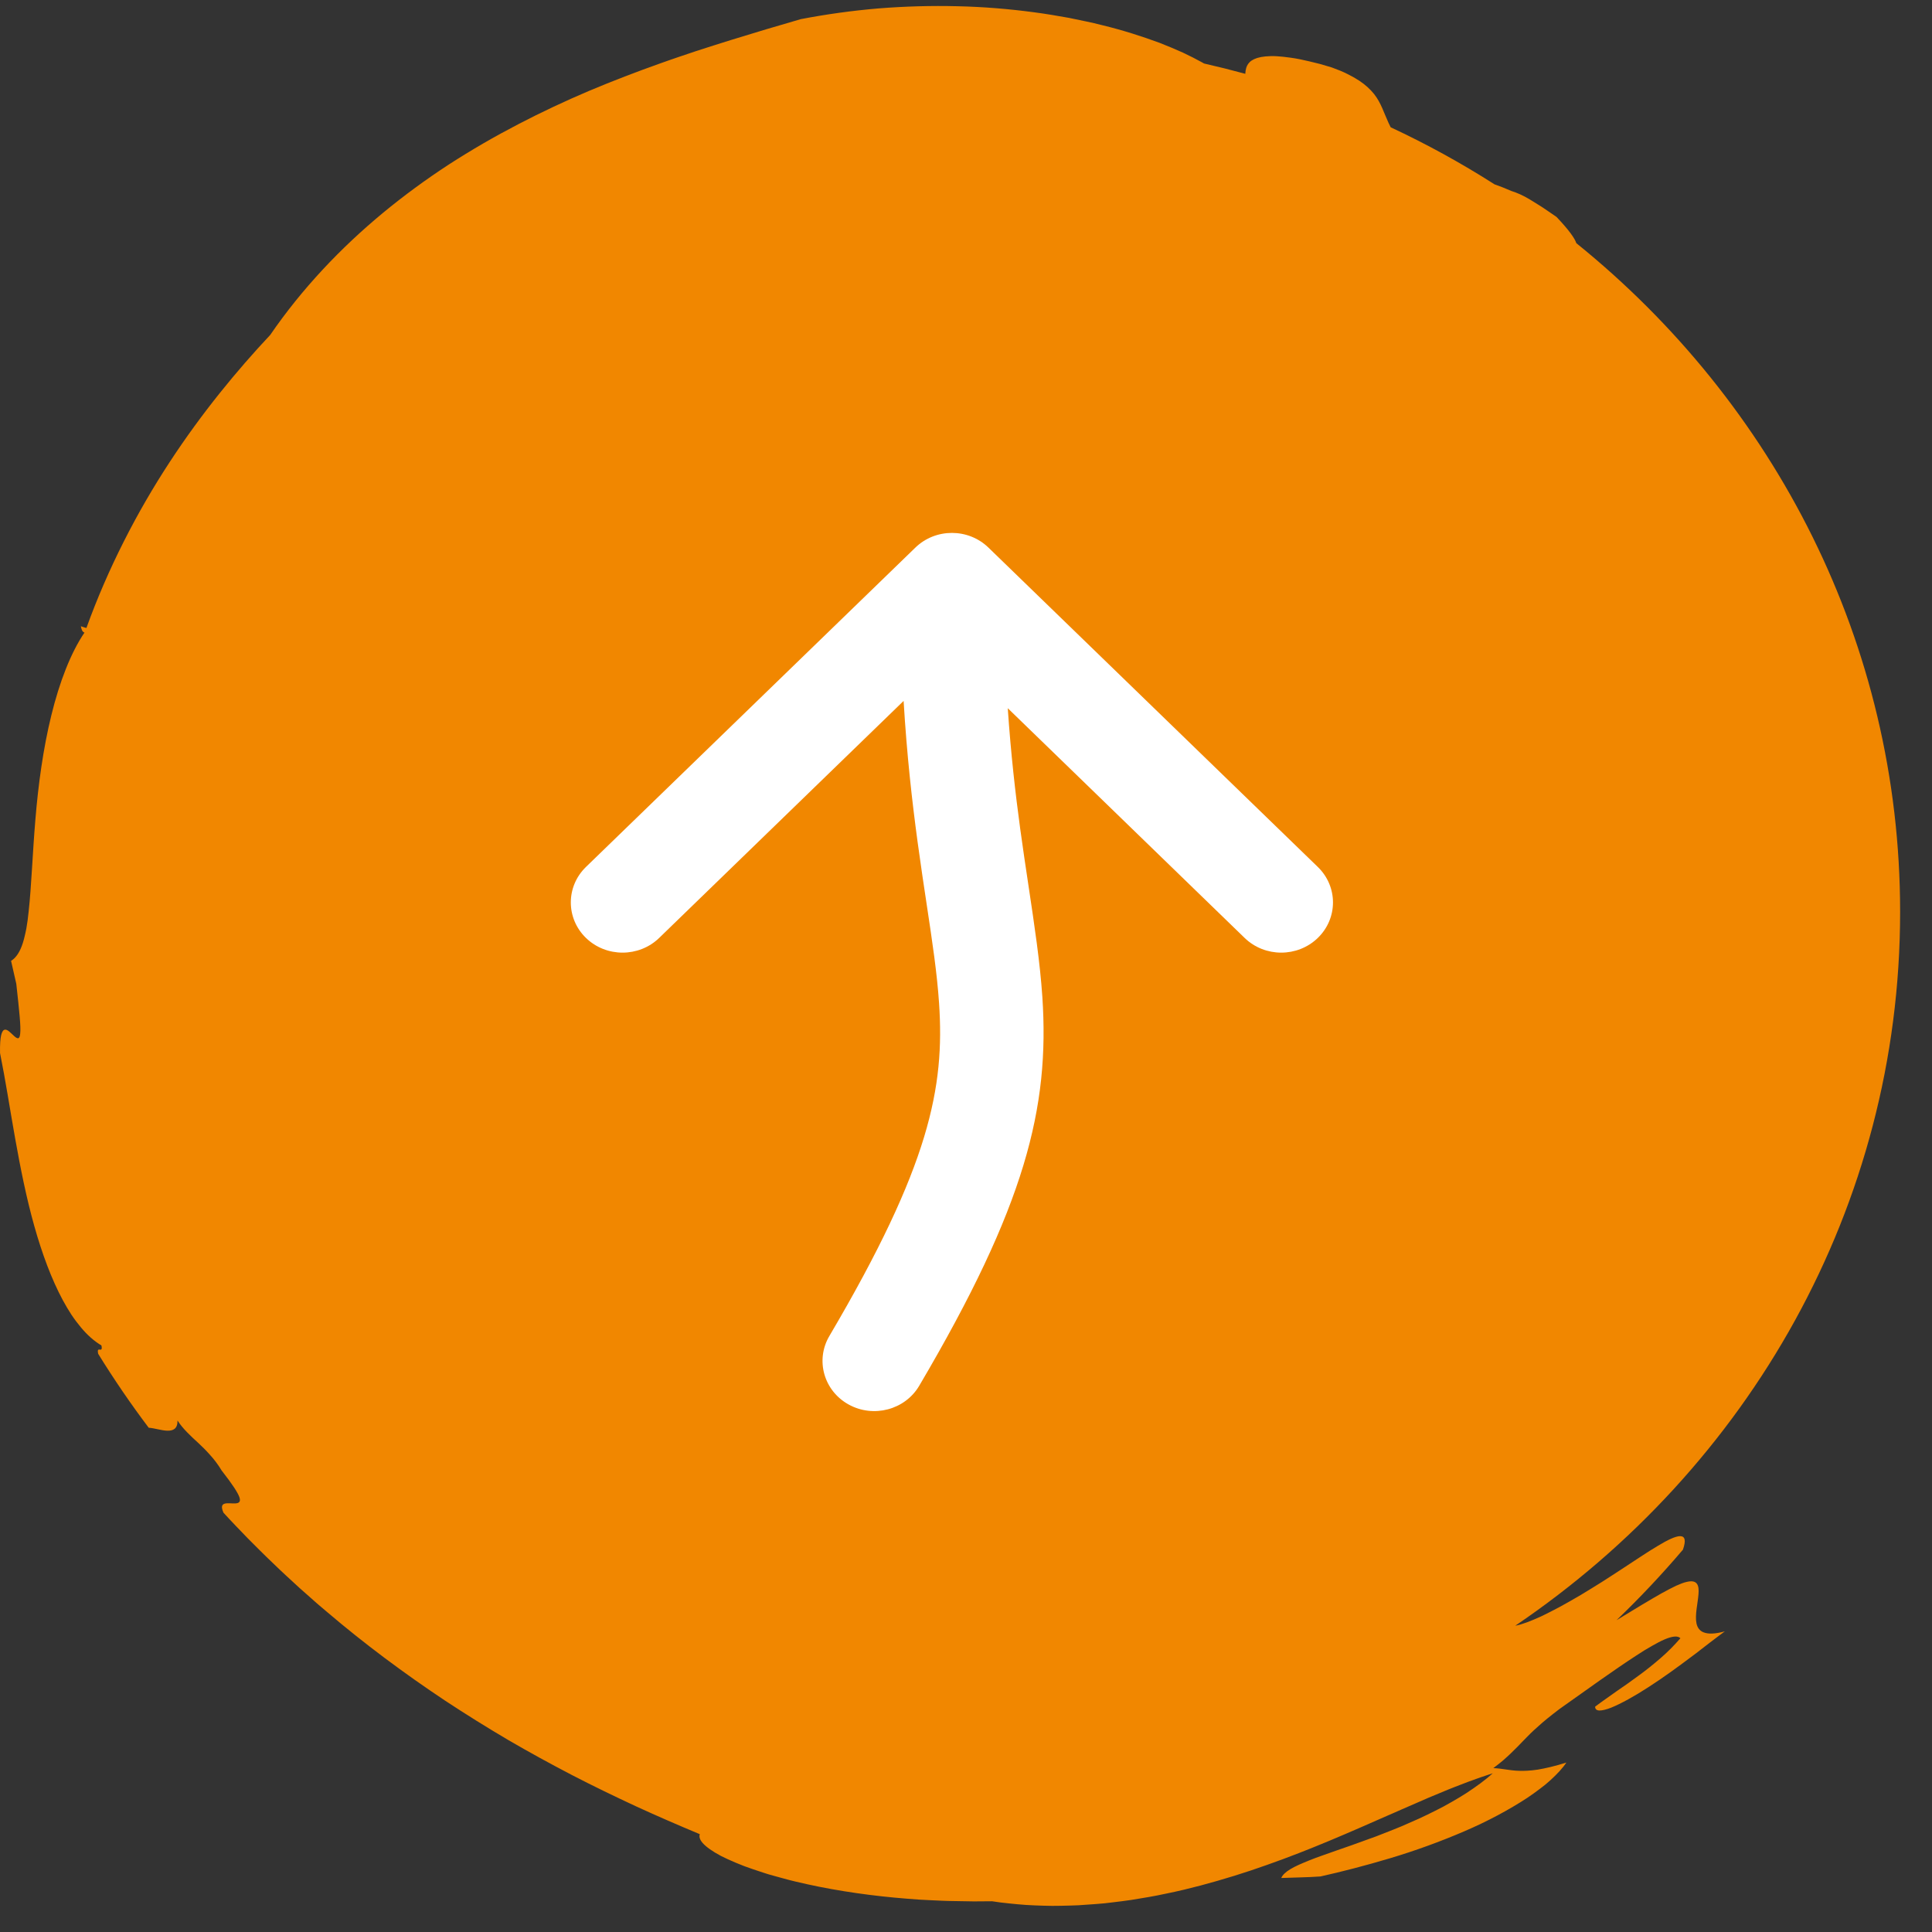
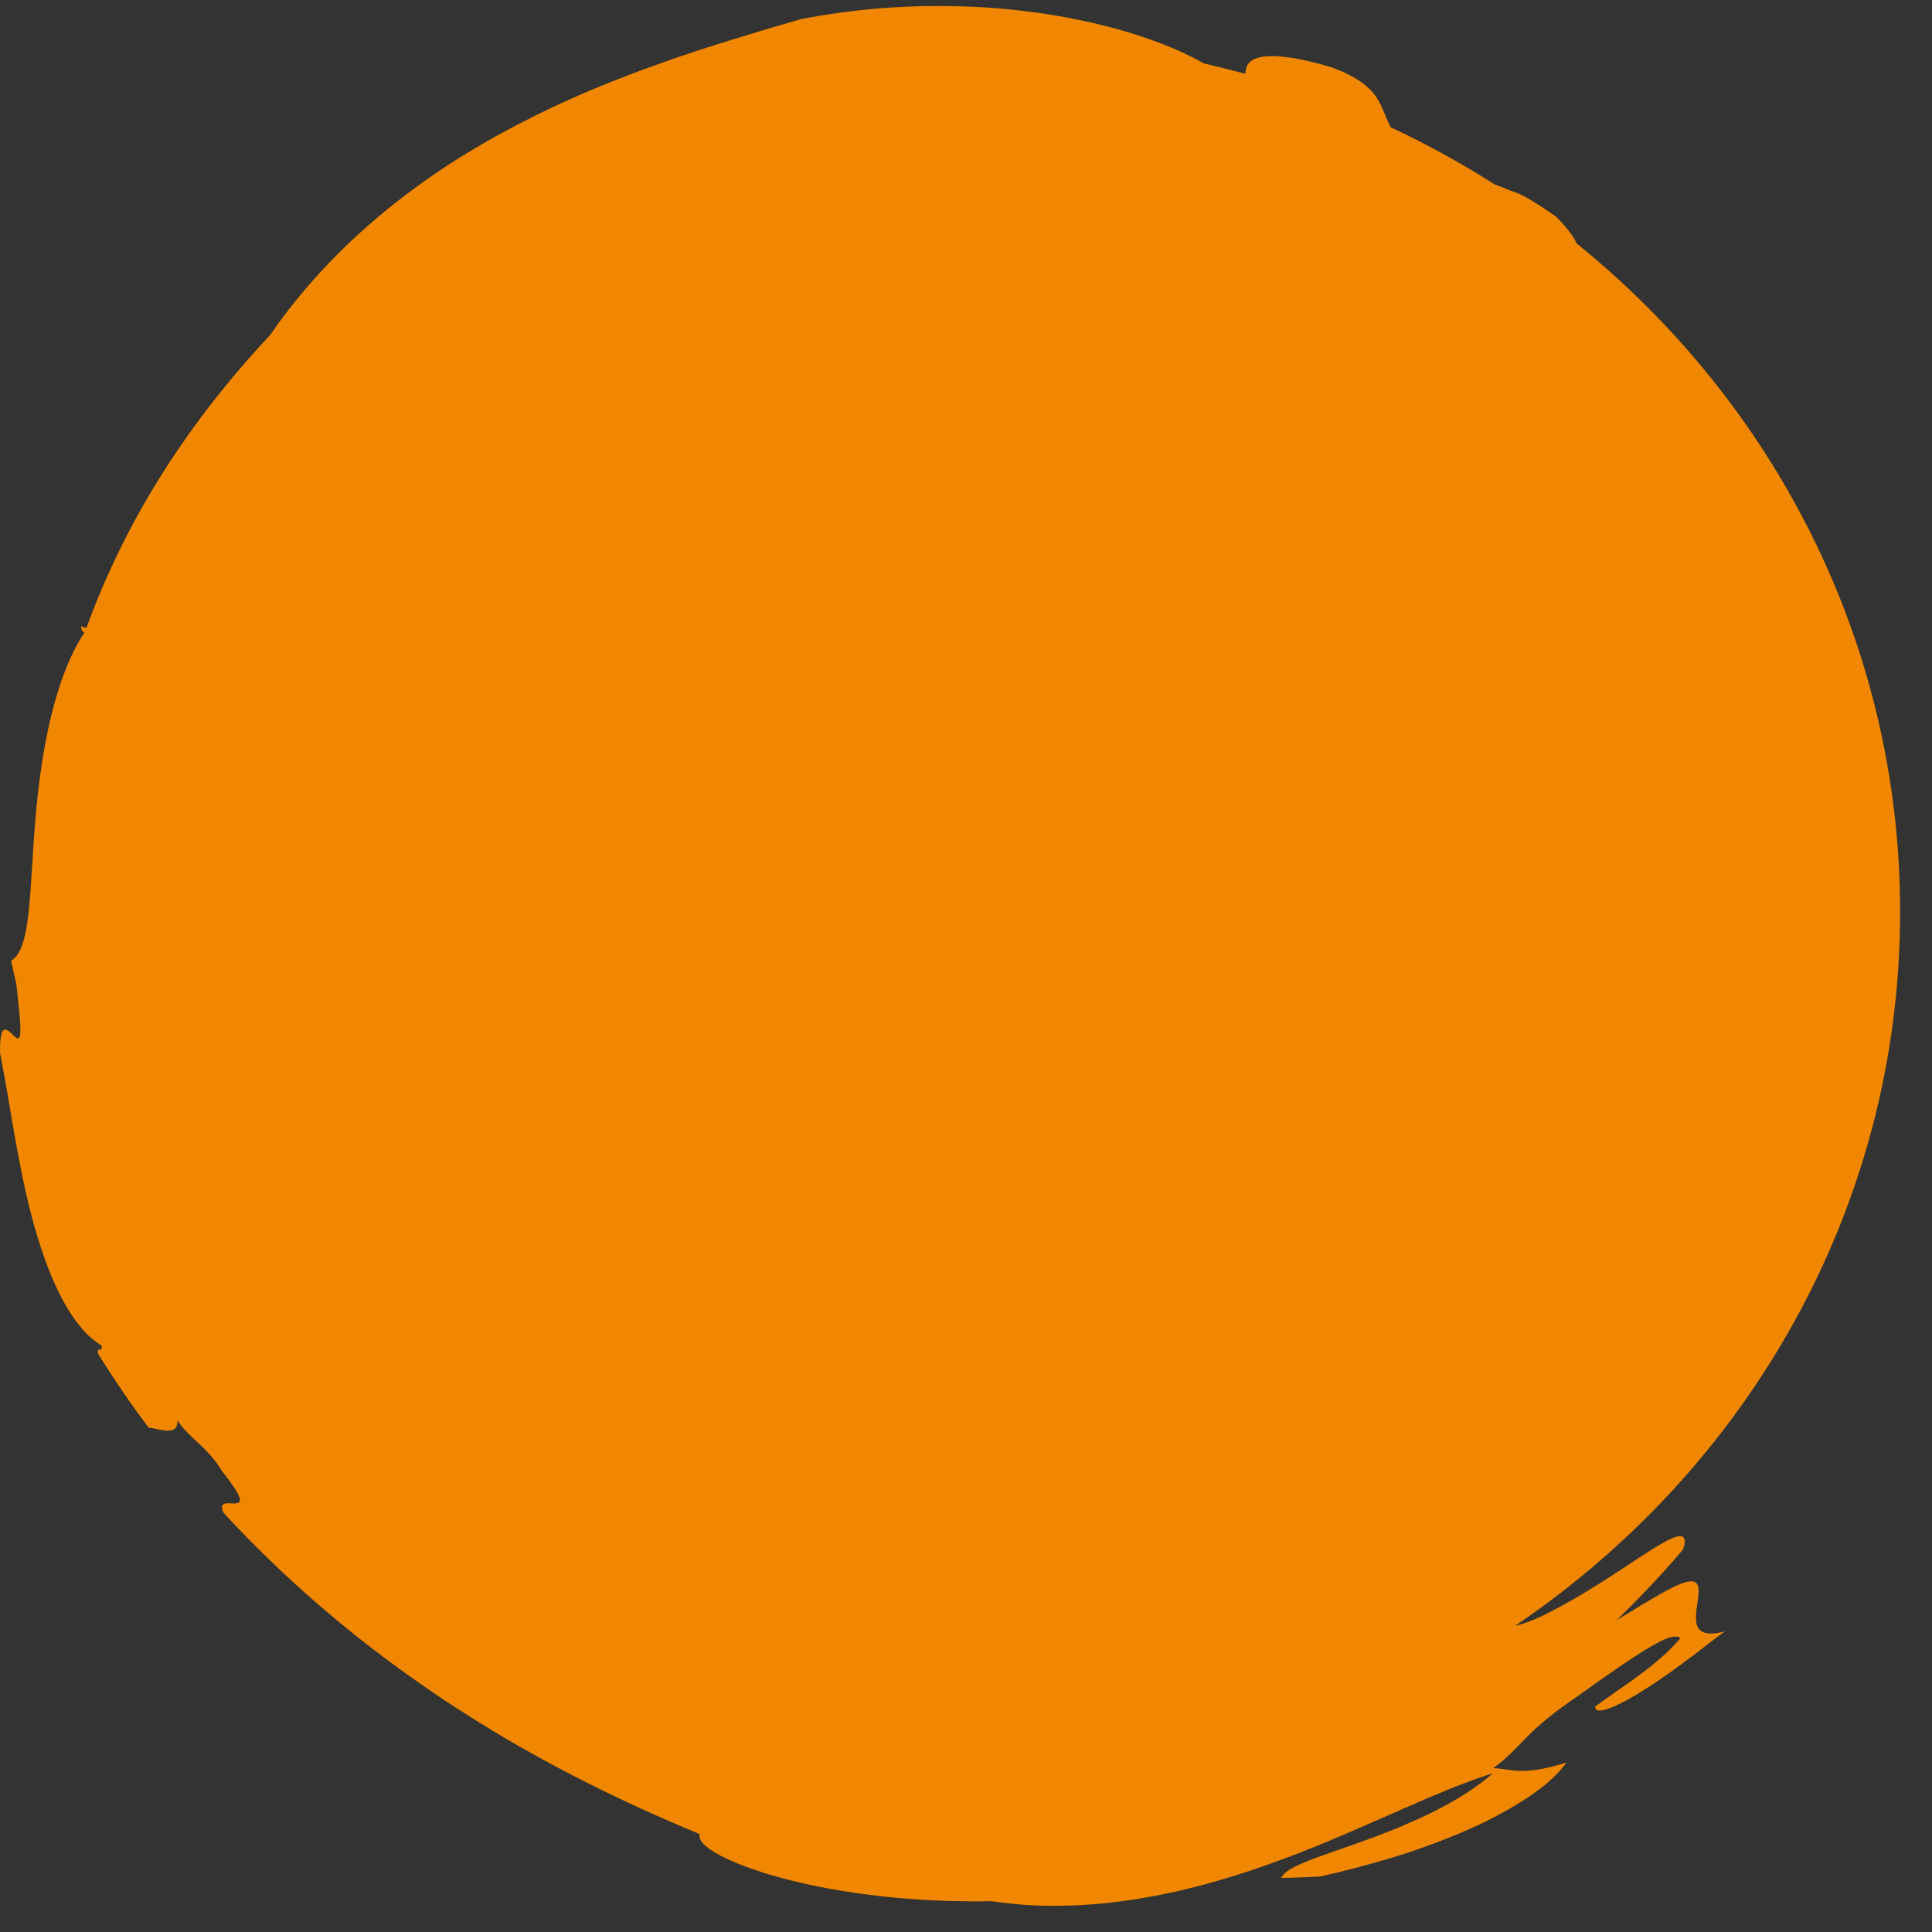
<svg xmlns="http://www.w3.org/2000/svg" width="44" height="44" viewBox="0 0 44 44" fill="none">
  <rect x="0" y="0" width="44" height="44" fill="#333333" stroke="none" />
  <path d="M20.773 21.569C20.935 21.582 21.092 21.585 21.256 21.586C21.421 21.591 21.594 21.594 21.79 21.601C22.178 21.624 22.658 21.663 23.319 21.821C23.427 21.813 23.508 21.802 23.567 21.783C23.625 21.765 23.66 21.741 23.675 21.712C23.704 21.654 23.652 21.578 23.54 21.494C23.427 21.411 23.254 21.325 23.044 21.242C22.939 21.2 22.823 21.165 22.703 21.129C22.582 21.094 22.456 21.061 22.326 21.037C22.051 21.103 21.357 21.108 20.888 21.182C20.829 21.19 20.774 21.199 20.724 21.209C20.673 21.22 20.627 21.231 20.587 21.244C20.508 21.268 20.452 21.295 20.43 21.326C20.385 21.389 20.475 21.464 20.773 21.569Z" fill="#F18700" />
-   <path d="M38.806 37.179C38.705 37.141 38.656 37.065 38.636 36.97C38.597 36.78 38.667 36.509 38.682 36.306C38.691 36.205 38.684 36.118 38.644 36.067C38.603 36.014 38.531 35.998 38.404 36.029C38.34 36.044 38.264 36.073 38.171 36.115C38.078 36.158 37.971 36.216 37.842 36.286C37.778 36.321 37.709 36.361 37.635 36.405C37.599 36.427 37.56 36.45 37.521 36.473C37.481 36.497 37.44 36.521 37.397 36.546C37.228 36.648 37.036 36.766 36.815 36.899C37.349 36.387 37.854 35.85 38.328 35.292C38.478 34.86 38.205 34.933 37.751 35.209C37.636 35.278 37.508 35.357 37.373 35.447C37.239 35.535 37.093 35.631 36.942 35.73C36.867 35.781 36.79 35.829 36.712 35.88C36.634 35.93 36.555 35.981 36.476 36.032C36.317 36.132 36.156 36.23 35.998 36.326C35.838 36.419 35.682 36.51 35.532 36.591C35.381 36.671 35.237 36.746 35.105 36.809C34.858 36.921 34.653 37.001 34.51 37.024C39.809 33.437 43.274 27.493 43.274 20.766C43.274 14.648 40.407 9.176 35.9 5.538C35.864 5.427 35.731 5.238 35.449 4.941C35.322 4.854 35.212 4.777 35.112 4.711C35.012 4.647 34.923 4.592 34.843 4.544C34.684 4.448 34.551 4.391 34.422 4.35C34.276 4.286 34.148 4.237 34.038 4.199C33.283 3.717 32.493 3.282 31.672 2.899C31.654 2.862 31.636 2.826 31.62 2.792C31.567 2.677 31.526 2.566 31.478 2.459C31.43 2.351 31.376 2.246 31.295 2.143C31.213 2.041 31.106 1.937 30.952 1.835C30.875 1.785 30.786 1.735 30.684 1.684C30.582 1.632 30.464 1.584 30.33 1.536C30.236 1.507 30.147 1.481 30.062 1.457C29.976 1.435 29.895 1.415 29.818 1.397C29.664 1.36 29.526 1.332 29.401 1.315C29.277 1.297 29.168 1.286 29.071 1.28C28.975 1.275 28.89 1.279 28.818 1.285C28.529 1.314 28.421 1.418 28.382 1.546C28.369 1.589 28.363 1.635 28.361 1.681C28.05 1.596 27.737 1.518 27.421 1.446C27.408 1.439 27.395 1.431 27.381 1.423C27.25 1.35 27.102 1.275 26.939 1.198C26.776 1.124 26.598 1.05 26.407 0.975C26.022 0.833 25.583 0.69 25.1 0.573C25.04 0.558 24.979 0.543 24.917 0.528C24.855 0.513 24.793 0.501 24.73 0.487C24.604 0.46 24.476 0.433 24.345 0.407C24.084 0.361 23.814 0.313 23.537 0.278C22.982 0.204 22.4 0.155 21.805 0.142C21.21 0.127 20.604 0.144 20.003 0.192C19.403 0.243 18.808 0.326 18.237 0.436C17.712 0.587 17.184 0.745 16.651 0.91C16.384 0.991 16.118 1.08 15.849 1.165C15.715 1.21 15.58 1.256 15.445 1.301C15.31 1.346 15.177 1.395 15.041 1.442C14.501 1.634 13.959 1.841 13.417 2.069C12.876 2.299 12.335 2.552 11.801 2.83C11.266 3.108 10.738 3.413 10.221 3.747C9.706 4.083 9.204 4.45 8.722 4.848C7.759 5.645 6.877 6.574 6.154 7.628C5.407 8.424 4.599 9.399 3.86 10.53C3.121 11.659 2.457 12.945 1.968 14.302C1.926 14.287 1.882 14.28 1.842 14.262C1.854 14.34 1.878 14.393 1.924 14.407C1.612 14.865 1.353 15.537 1.169 16.291C0.983 17.046 0.87 17.88 0.806 18.664C0.74 19.449 0.716 20.183 0.653 20.754C0.639 20.898 0.621 21.031 0.599 21.152C0.587 21.212 0.575 21.27 0.561 21.325C0.548 21.38 0.535 21.431 0.519 21.479C0.457 21.672 0.37 21.811 0.252 21.883L0.371 22.405C0.443 23.058 0.477 23.385 0.46 23.536C0.449 23.686 0.392 23.658 0.322 23.595C0.251 23.533 0.172 23.436 0.107 23.451C0.074 23.458 0.046 23.494 0.026 23.576C0.007 23.659 -0.003 23.788 0.001 23.984C0.125 24.596 0.226 25.26 0.346 25.933C0.466 26.606 0.602 27.286 0.78 27.918C0.957 28.55 1.174 29.133 1.429 29.608C1.493 29.726 1.559 29.838 1.627 29.942C1.696 30.046 1.769 30.142 1.842 30.229C1.987 30.405 2.146 30.544 2.31 30.642C2.353 30.846 2.192 30.626 2.236 30.832C2.594 31.412 2.978 31.974 3.387 32.516C3.507 32.522 3.672 32.579 3.808 32.583C3.943 32.587 4.046 32.541 4.043 32.351C4.104 32.447 4.177 32.532 4.256 32.614C4.296 32.655 4.337 32.696 4.379 32.736C4.422 32.776 4.466 32.816 4.511 32.858C4.601 32.941 4.691 33.03 4.782 33.133C4.874 33.234 4.964 33.35 5.048 33.49C5.3 33.812 5.417 33.996 5.453 34.1C5.488 34.206 5.439 34.233 5.365 34.239C5.216 34.25 4.962 34.168 5.09 34.451C5.268 34.647 5.455 34.839 5.642 35.033C5.833 35.224 6.023 35.417 6.222 35.605C6.417 35.795 6.621 35.98 6.824 36.167C6.927 36.258 7.031 36.35 7.135 36.442L7.212 36.511L7.45 36.713C8.297 37.435 9.204 38.11 10.14 38.733C10.609 39.042 11.086 39.339 11.567 39.623C12.049 39.904 12.536 40.17 13.023 40.424C13.511 40.677 14.001 40.913 14.487 41.139C14.974 41.363 15.459 41.572 15.937 41.772C15.91 41.853 15.959 41.944 16.071 42.04C16.126 42.088 16.197 42.138 16.282 42.19C16.325 42.215 16.371 42.242 16.42 42.268C16.469 42.293 16.522 42.318 16.578 42.344C16.69 42.395 16.813 42.447 16.947 42.499C17.081 42.548 17.226 42.598 17.379 42.647C17.418 42.66 17.456 42.672 17.495 42.684C17.535 42.695 17.575 42.707 17.615 42.718C17.696 42.741 17.779 42.763 17.863 42.786C18.031 42.833 18.207 42.873 18.387 42.913C19.108 43.072 19.905 43.183 20.649 43.241C20.742 43.248 20.834 43.255 20.925 43.262C21.016 43.268 21.106 43.271 21.195 43.276C21.372 43.284 21.544 43.294 21.709 43.295C21.874 43.299 22.031 43.302 22.179 43.303C22.327 43.302 22.466 43.301 22.594 43.3C22.722 43.321 22.851 43.336 22.98 43.349C23.109 43.363 23.24 43.375 23.371 43.384C23.501 43.392 23.633 43.397 23.765 43.401C23.831 43.403 23.897 43.405 23.963 43.405C24.029 43.404 24.096 43.404 24.162 43.403C24.295 43.4 24.428 43.397 24.562 43.391C24.695 43.383 24.828 43.374 24.962 43.363C25.029 43.358 25.096 43.353 25.162 43.346L25.363 43.322C25.496 43.306 25.63 43.29 25.762 43.27C26.028 43.227 26.294 43.184 26.557 43.126C26.688 43.098 26.82 43.072 26.95 43.04C27.08 43.007 27.21 42.974 27.34 42.942C27.857 42.804 28.364 42.648 28.855 42.472C29.839 42.127 30.756 41.721 31.608 41.346C31.716 41.301 31.82 41.253 31.925 41.207C32.029 41.16 32.133 41.116 32.236 41.072C32.339 41.026 32.44 40.982 32.541 40.939C32.643 40.897 32.742 40.855 32.842 40.814C33.039 40.73 33.236 40.657 33.427 40.583C33.619 40.51 33.81 40.446 33.996 40.385C33.825 40.542 33.62 40.688 33.401 40.833C33.291 40.905 33.174 40.973 33.056 41.041C32.996 41.075 32.936 41.109 32.875 41.142C32.813 41.174 32.751 41.206 32.689 41.238C32.563 41.3 32.437 41.364 32.307 41.422C32.178 41.48 32.048 41.537 31.918 41.593C31.788 41.648 31.657 41.698 31.528 41.749C31.463 41.774 31.399 41.799 31.336 41.824C31.271 41.847 31.208 41.87 31.145 41.893C31.019 41.938 30.896 41.983 30.777 42.026C30.657 42.068 30.54 42.108 30.429 42.147C30.373 42.167 30.319 42.186 30.265 42.205C30.212 42.224 30.16 42.242 30.109 42.26C30.008 42.295 29.913 42.331 29.825 42.366C29.738 42.402 29.656 42.435 29.583 42.468C29.51 42.501 29.446 42.534 29.39 42.567C29.28 42.633 29.207 42.702 29.18 42.77C29.328 42.767 29.476 42.761 29.625 42.756C29.7 42.754 29.774 42.752 29.849 42.748L30.072 42.735C30.551 42.629 31.097 42.488 31.662 42.319C32.226 42.151 32.803 41.941 33.343 41.709C33.883 41.478 34.377 41.211 34.784 40.944C34.885 40.876 34.98 40.808 35.069 40.74C35.114 40.707 35.157 40.673 35.198 40.64C35.239 40.606 35.278 40.571 35.315 40.538C35.464 40.401 35.587 40.271 35.673 40.141C35.407 40.225 35.194 40.273 35.021 40.302C34.847 40.328 34.71 40.333 34.594 40.329C34.364 40.322 34.214 40.274 34.009 40.268C34.093 40.205 34.167 40.146 34.234 40.09C34.299 40.033 34.357 39.98 34.411 39.928C34.519 39.824 34.611 39.731 34.705 39.631C34.8 39.531 34.901 39.431 35.03 39.318C35.157 39.201 35.314 39.075 35.517 38.921C36.129 38.487 36.761 38.031 37.265 37.704C37.39 37.621 37.509 37.548 37.618 37.487C37.727 37.425 37.824 37.373 37.911 37.336C38.084 37.263 38.211 37.247 38.27 37.31C38.202 37.389 38.13 37.465 38.056 37.541C37.981 37.615 37.904 37.69 37.823 37.759C37.662 37.898 37.496 38.033 37.323 38.158C37.237 38.22 37.151 38.282 37.066 38.344C36.98 38.403 36.895 38.463 36.811 38.521C36.727 38.58 36.645 38.639 36.564 38.696C36.483 38.753 36.404 38.81 36.328 38.868C36.328 38.985 36.468 38.977 36.693 38.891C36.914 38.801 37.221 38.633 37.543 38.423C37.868 38.215 38.209 37.966 38.516 37.735C38.555 37.707 38.592 37.678 38.63 37.65C38.666 37.621 38.703 37.593 38.738 37.566C38.81 37.511 38.878 37.458 38.943 37.408C39.074 37.31 39.187 37.221 39.282 37.153C39.056 37.215 38.904 37.216 38.803 37.177L38.806 37.179Z" fill="#F18700" />
-   <path d="M23.477 22.674C23.371 22.602 23.244 22.525 23.094 22.444C23.058 22.453 23.015 22.458 22.967 22.461C22.919 22.462 22.866 22.46 22.808 22.456C22.691 22.446 22.555 22.423 22.404 22.391C22.255 22.357 22.091 22.31 21.918 22.257C21.745 22.203 21.566 22.136 21.382 22.066C21.289 22.032 21.198 21.992 21.105 21.953C21.012 21.913 20.92 21.872 20.827 21.831C20.643 21.748 20.462 21.656 20.286 21.568C20.112 21.478 19.945 21.384 19.789 21.296C19.633 21.206 19.49 21.117 19.362 21.037C19.25 21.085 19.267 21.187 19.366 21.32C19.415 21.387 19.484 21.461 19.567 21.541C19.652 21.619 19.751 21.701 19.857 21.785C19.911 21.827 19.966 21.869 20.023 21.912C20.079 21.954 20.138 21.995 20.197 22.036C20.314 22.119 20.433 22.201 20.547 22.279C20.662 22.354 20.771 22.427 20.869 22.493C20.918 22.526 20.964 22.558 21.006 22.588C21.048 22.618 21.087 22.645 21.12 22.67L21.552 22.786L21.986 22.892C22.052 22.913 22.115 22.934 22.177 22.952C22.24 22.969 22.3 22.986 22.359 23.003C22.477 23.035 22.587 23.062 22.69 23.087C22.897 23.132 23.075 23.161 23.224 23.178C23.524 23.211 23.711 23.188 23.791 23.133C23.872 23.077 23.846 22.985 23.727 22.868C23.667 22.809 23.583 22.745 23.477 22.674Z" fill="#F18700" />
-   <path d="M22.361 22.07L22.244 21.77C22.167 21.57 22.096 21.368 22.023 21.166C21.955 20.963 21.885 20.759 21.821 20.555L21.727 20.247L21.68 20.092L21.636 19.937C21.519 19.997 21.537 20.333 21.622 20.774C21.667 20.993 21.724 21.24 21.796 21.489C21.832 21.613 21.866 21.739 21.904 21.863C21.942 21.986 21.98 22.108 22.016 22.226C22.17 22.276 22.326 22.323 22.482 22.368L22.42 22.219L22.361 22.07Z" fill="#F18700" />
-   <path d="M24.362 18.921C24.322 18.963 24.279 19.02 24.234 19.087C24.211 19.121 24.188 19.157 24.163 19.196C24.138 19.234 24.113 19.275 24.087 19.318C24.035 19.403 23.982 19.496 23.926 19.594C23.87 19.691 23.811 19.793 23.751 19.896C23.635 20.103 23.504 20.311 23.383 20.503C23.257 20.692 23.137 20.864 23.026 20.991C22.801 21.245 22.634 21.328 22.582 21.062C22.316 21.534 22.056 21.917 21.797 22.252C21.542 22.59 21.287 22.88 21.034 23.173C20.97 23.245 20.905 23.317 20.84 23.39C20.774 23.463 20.712 23.539 20.644 23.613C20.51 23.761 20.378 23.918 20.234 24.08C19.953 24.409 19.645 24.774 19.285 25.213C19.422 25.237 19.561 25.26 19.701 25.282C19.84 25.304 19.978 25.324 20.118 25.343C20.995 24.589 21.869 23.75 22.662 22.761C23.452 21.773 24.158 20.631 24.647 19.316C24.633 18.811 24.522 18.754 24.362 18.921Z" fill="#F18700" />
-   <path fill-rule="evenodd" clip-rule="evenodd" d="M20.846 12.472C21.306 12.025 22.052 12.025 22.512 12.472L30.012 19.744C30.473 20.191 30.473 20.914 30.012 21.361C29.552 21.807 28.806 21.807 28.346 21.361L22.951 16.129C23.022 17.171 23.125 18.069 23.234 18.871C23.295 19.318 23.36 19.751 23.423 20.17C23.559 21.074 23.686 21.917 23.739 22.706C23.907 25.227 23.354 27.455 20.934 31.561C20.611 32.109 19.891 32.299 19.326 31.986C18.761 31.673 18.565 30.975 18.888 30.427C21.182 26.533 21.514 24.76 21.387 22.853C21.34 22.156 21.235 21.462 21.108 20.62C21.042 20.183 20.97 19.707 20.897 19.17C20.772 18.246 20.653 17.197 20.579 15.963L15.012 21.361C14.552 21.807 13.805 21.807 13.345 21.361C12.885 20.914 12.885 20.191 13.345 19.744L20.846 12.472Z" fill="white" />
+   <path d="M38.806 37.179C38.705 37.141 38.656 37.065 38.636 36.97C38.597 36.78 38.667 36.509 38.682 36.306C38.691 36.205 38.684 36.118 38.644 36.067C38.603 36.014 38.531 35.998 38.404 36.029C38.34 36.044 38.264 36.073 38.171 36.115C38.078 36.158 37.971 36.216 37.842 36.286C37.778 36.321 37.709 36.361 37.635 36.405C37.599 36.427 37.56 36.45 37.521 36.473C37.481 36.497 37.44 36.521 37.397 36.546C37.228 36.648 37.036 36.766 36.815 36.899C37.349 36.387 37.854 35.85 38.328 35.292C38.478 34.86 38.205 34.933 37.751 35.209C37.636 35.278 37.508 35.357 37.373 35.447C37.239 35.535 37.093 35.631 36.942 35.73C36.867 35.781 36.79 35.829 36.712 35.88C36.634 35.93 36.555 35.981 36.476 36.032C36.317 36.132 36.156 36.23 35.998 36.326C35.838 36.419 35.682 36.51 35.532 36.591C35.381 36.671 35.237 36.746 35.105 36.809C34.858 36.921 34.653 37.001 34.51 37.024C39.809 33.437 43.274 27.493 43.274 20.766C43.274 14.648 40.407 9.176 35.9 5.538C35.864 5.427 35.731 5.238 35.449 4.941C35.322 4.854 35.212 4.777 35.112 4.711C35.012 4.647 34.923 4.592 34.843 4.544C34.684 4.448 34.551 4.391 34.422 4.35C34.276 4.286 34.148 4.237 34.038 4.199C33.283 3.717 32.493 3.282 31.672 2.899C31.654 2.862 31.636 2.826 31.62 2.792C31.567 2.677 31.526 2.566 31.478 2.459C31.43 2.351 31.376 2.246 31.295 2.143C31.213 2.041 31.106 1.937 30.952 1.835C30.875 1.785 30.786 1.735 30.684 1.684C30.582 1.632 30.464 1.584 30.33 1.536C30.236 1.507 30.147 1.481 30.062 1.457C29.976 1.435 29.895 1.415 29.818 1.397C29.664 1.36 29.526 1.332 29.401 1.315C29.277 1.297 29.168 1.286 29.071 1.28C28.975 1.275 28.89 1.279 28.818 1.285C28.529 1.314 28.421 1.418 28.382 1.546C28.369 1.589 28.363 1.635 28.361 1.681C28.05 1.596 27.737 1.518 27.421 1.446C27.408 1.439 27.395 1.431 27.381 1.423C27.25 1.35 27.102 1.275 26.939 1.198C26.776 1.124 26.598 1.05 26.407 0.975C26.022 0.833 25.583 0.69 25.1 0.573C25.04 0.558 24.979 0.543 24.917 0.528C24.855 0.513 24.793 0.501 24.73 0.487C24.604 0.46 24.476 0.433 24.345 0.407C24.084 0.361 23.814 0.313 23.537 0.278C22.982 0.204 22.4 0.155 21.805 0.142C21.21 0.127 20.604 0.144 20.003 0.192C19.403 0.243 18.808 0.326 18.237 0.436C17.712 0.587 17.184 0.745 16.651 0.91C16.384 0.991 16.118 1.08 15.849 1.165C15.715 1.21 15.58 1.256 15.445 1.301C15.31 1.346 15.177 1.395 15.041 1.442C14.501 1.634 13.959 1.841 13.417 2.069C12.876 2.299 12.335 2.552 11.801 2.83C11.266 3.108 10.738 3.413 10.221 3.747C9.706 4.083 9.204 4.45 8.722 4.848C7.759 5.645 6.877 6.574 6.154 7.628C5.407 8.424 4.599 9.399 3.86 10.53C3.121 11.659 2.457 12.945 1.968 14.302C1.926 14.287 1.882 14.28 1.842 14.262C1.854 14.34 1.878 14.393 1.924 14.407C1.612 14.865 1.353 15.537 1.169 16.291C0.983 17.046 0.87 17.88 0.806 18.664C0.74 19.449 0.716 20.183 0.653 20.754C0.639 20.898 0.621 21.031 0.599 21.152C0.587 21.212 0.575 21.27 0.561 21.325C0.548 21.38 0.535 21.431 0.519 21.479C0.457 21.672 0.37 21.811 0.252 21.883L0.371 22.405C0.443 23.058 0.477 23.385 0.46 23.536C0.449 23.686 0.392 23.658 0.322 23.595C0.251 23.533 0.172 23.436 0.107 23.451C0.074 23.458 0.046 23.494 0.026 23.576C0.007 23.659 -0.003 23.788 0.001 23.984C0.125 24.596 0.226 25.26 0.346 25.933C0.466 26.606 0.602 27.286 0.78 27.918C0.957 28.55 1.174 29.133 1.429 29.608C1.493 29.726 1.559 29.838 1.627 29.942C1.696 30.046 1.769 30.142 1.842 30.229C1.987 30.405 2.146 30.544 2.31 30.642C2.353 30.846 2.192 30.626 2.236 30.832C2.594 31.412 2.978 31.974 3.387 32.516C3.507 32.522 3.672 32.579 3.808 32.583C3.943 32.587 4.046 32.541 4.043 32.351C4.104 32.447 4.177 32.532 4.256 32.614C4.296 32.655 4.337 32.696 4.379 32.736C4.422 32.776 4.466 32.816 4.511 32.858C4.601 32.941 4.691 33.03 4.782 33.133C4.874 33.234 4.964 33.35 5.048 33.49C5.3 33.812 5.417 33.996 5.453 34.1C5.488 34.206 5.439 34.233 5.365 34.239C5.216 34.25 4.962 34.168 5.09 34.451C5.268 34.647 5.455 34.839 5.642 35.033C5.833 35.224 6.023 35.417 6.222 35.605C6.417 35.795 6.621 35.98 6.824 36.167C6.927 36.258 7.031 36.35 7.135 36.442L7.212 36.511L7.45 36.713C8.297 37.435 9.204 38.11 10.14 38.733C10.609 39.042 11.086 39.339 11.567 39.623C12.049 39.904 12.536 40.17 13.023 40.424C13.511 40.677 14.001 40.913 14.487 41.139C14.974 41.363 15.459 41.572 15.937 41.772C15.91 41.853 15.959 41.944 16.071 42.04C16.126 42.088 16.197 42.138 16.282 42.19C16.325 42.215 16.371 42.242 16.42 42.268C16.469 42.293 16.522 42.318 16.578 42.344C16.69 42.395 16.813 42.447 16.947 42.499C17.081 42.548 17.226 42.598 17.379 42.647C17.418 42.66 17.456 42.672 17.495 42.684C17.535 42.695 17.575 42.707 17.615 42.718C17.696 42.741 17.779 42.763 17.863 42.786C18.031 42.833 18.207 42.873 18.387 42.913C19.108 43.072 19.905 43.183 20.649 43.241C20.742 43.248 20.834 43.255 20.925 43.262C21.016 43.268 21.106 43.271 21.195 43.276C21.372 43.284 21.544 43.294 21.709 43.295C21.874 43.299 22.031 43.302 22.179 43.303C22.327 43.302 22.466 43.301 22.594 43.3C22.722 43.321 22.851 43.336 22.98 43.349C23.109 43.363 23.24 43.375 23.371 43.384C23.501 43.392 23.633 43.397 23.765 43.401C23.831 43.403 23.897 43.405 23.963 43.405C24.295 43.4 24.428 43.397 24.562 43.391C24.695 43.383 24.828 43.374 24.962 43.363C25.029 43.358 25.096 43.353 25.162 43.346L25.363 43.322C25.496 43.306 25.63 43.29 25.762 43.27C26.028 43.227 26.294 43.184 26.557 43.126C26.688 43.098 26.82 43.072 26.95 43.04C27.08 43.007 27.21 42.974 27.34 42.942C27.857 42.804 28.364 42.648 28.855 42.472C29.839 42.127 30.756 41.721 31.608 41.346C31.716 41.301 31.82 41.253 31.925 41.207C32.029 41.16 32.133 41.116 32.236 41.072C32.339 41.026 32.44 40.982 32.541 40.939C32.643 40.897 32.742 40.855 32.842 40.814C33.039 40.73 33.236 40.657 33.427 40.583C33.619 40.51 33.81 40.446 33.996 40.385C33.825 40.542 33.62 40.688 33.401 40.833C33.291 40.905 33.174 40.973 33.056 41.041C32.996 41.075 32.936 41.109 32.875 41.142C32.813 41.174 32.751 41.206 32.689 41.238C32.563 41.3 32.437 41.364 32.307 41.422C32.178 41.48 32.048 41.537 31.918 41.593C31.788 41.648 31.657 41.698 31.528 41.749C31.463 41.774 31.399 41.799 31.336 41.824C31.271 41.847 31.208 41.87 31.145 41.893C31.019 41.938 30.896 41.983 30.777 42.026C30.657 42.068 30.54 42.108 30.429 42.147C30.373 42.167 30.319 42.186 30.265 42.205C30.212 42.224 30.16 42.242 30.109 42.26C30.008 42.295 29.913 42.331 29.825 42.366C29.738 42.402 29.656 42.435 29.583 42.468C29.51 42.501 29.446 42.534 29.39 42.567C29.28 42.633 29.207 42.702 29.18 42.77C29.328 42.767 29.476 42.761 29.625 42.756C29.7 42.754 29.774 42.752 29.849 42.748L30.072 42.735C30.551 42.629 31.097 42.488 31.662 42.319C32.226 42.151 32.803 41.941 33.343 41.709C33.883 41.478 34.377 41.211 34.784 40.944C34.885 40.876 34.98 40.808 35.069 40.74C35.114 40.707 35.157 40.673 35.198 40.64C35.239 40.606 35.278 40.571 35.315 40.538C35.464 40.401 35.587 40.271 35.673 40.141C35.407 40.225 35.194 40.273 35.021 40.302C34.847 40.328 34.71 40.333 34.594 40.329C34.364 40.322 34.214 40.274 34.009 40.268C34.093 40.205 34.167 40.146 34.234 40.09C34.299 40.033 34.357 39.98 34.411 39.928C34.519 39.824 34.611 39.731 34.705 39.631C34.8 39.531 34.901 39.431 35.03 39.318C35.157 39.201 35.314 39.075 35.517 38.921C36.129 38.487 36.761 38.031 37.265 37.704C37.39 37.621 37.509 37.548 37.618 37.487C37.727 37.425 37.824 37.373 37.911 37.336C38.084 37.263 38.211 37.247 38.27 37.31C38.202 37.389 38.13 37.465 38.056 37.541C37.981 37.615 37.904 37.69 37.823 37.759C37.662 37.898 37.496 38.033 37.323 38.158C37.237 38.22 37.151 38.282 37.066 38.344C36.98 38.403 36.895 38.463 36.811 38.521C36.727 38.58 36.645 38.639 36.564 38.696C36.483 38.753 36.404 38.81 36.328 38.868C36.328 38.985 36.468 38.977 36.693 38.891C36.914 38.801 37.221 38.633 37.543 38.423C37.868 38.215 38.209 37.966 38.516 37.735C38.555 37.707 38.592 37.678 38.63 37.65C38.666 37.621 38.703 37.593 38.738 37.566C38.81 37.511 38.878 37.458 38.943 37.408C39.074 37.31 39.187 37.221 39.282 37.153C39.056 37.215 38.904 37.216 38.803 37.177L38.806 37.179Z" fill="#F18700" />
</svg>